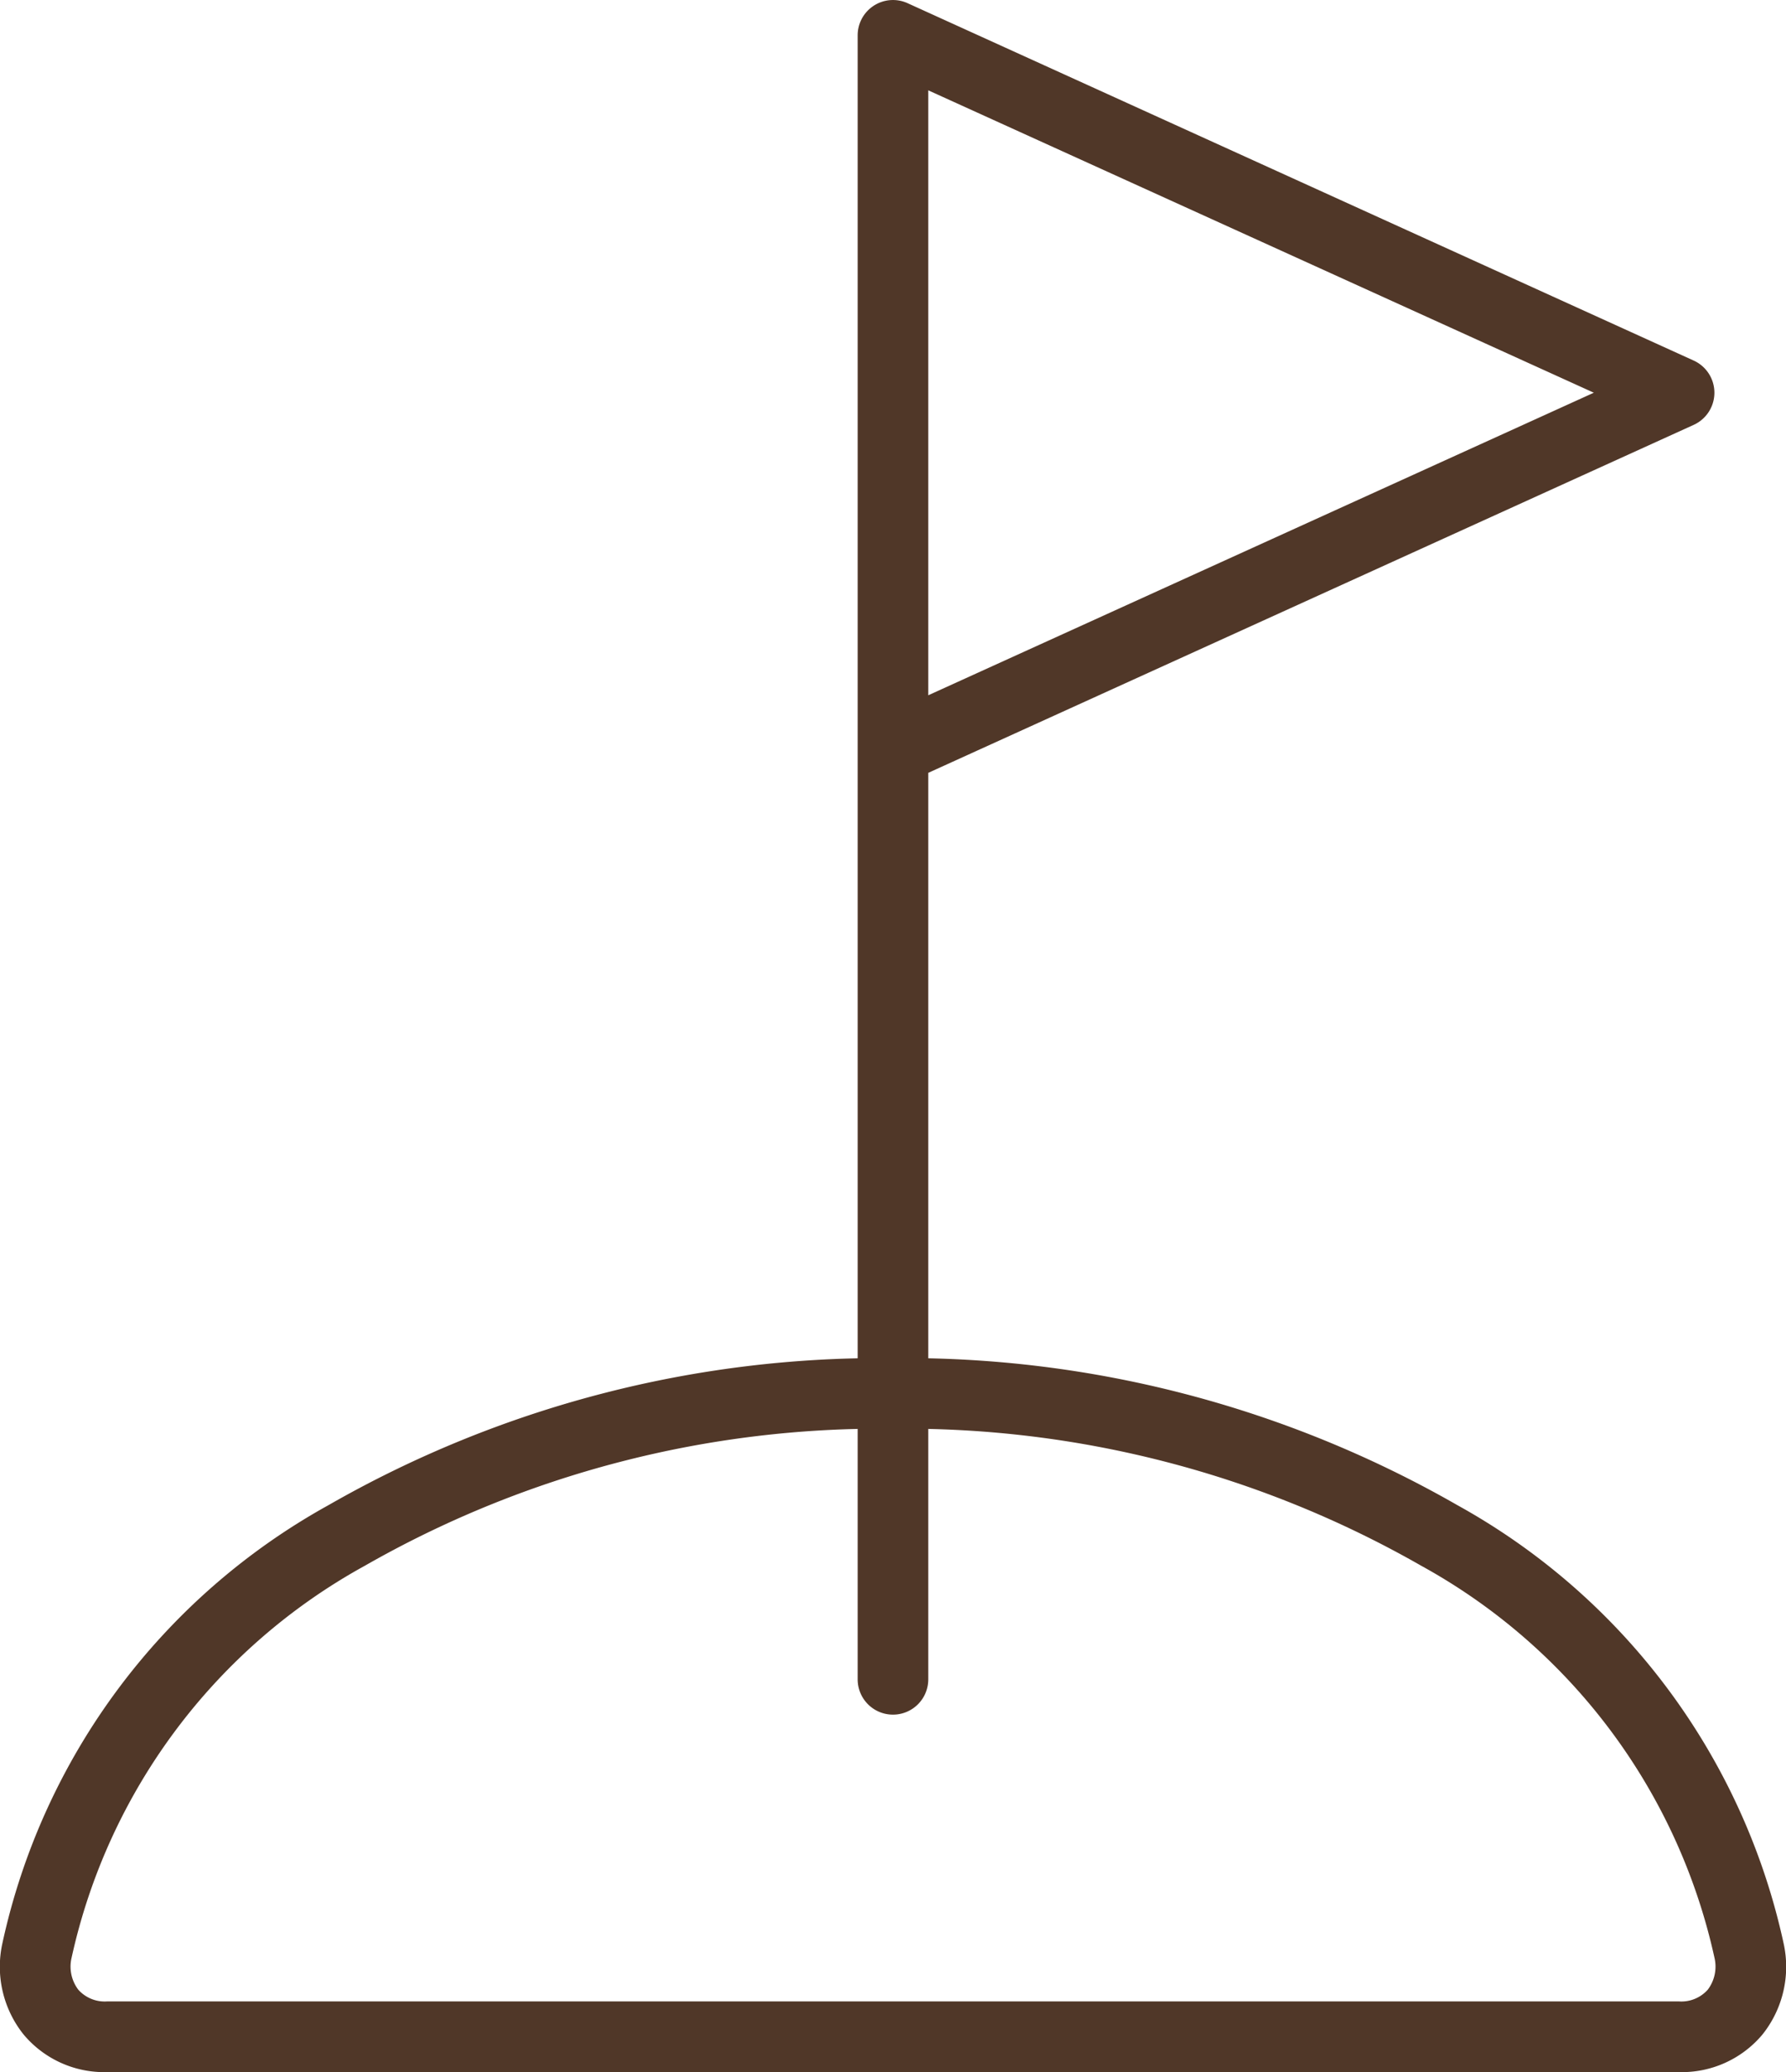
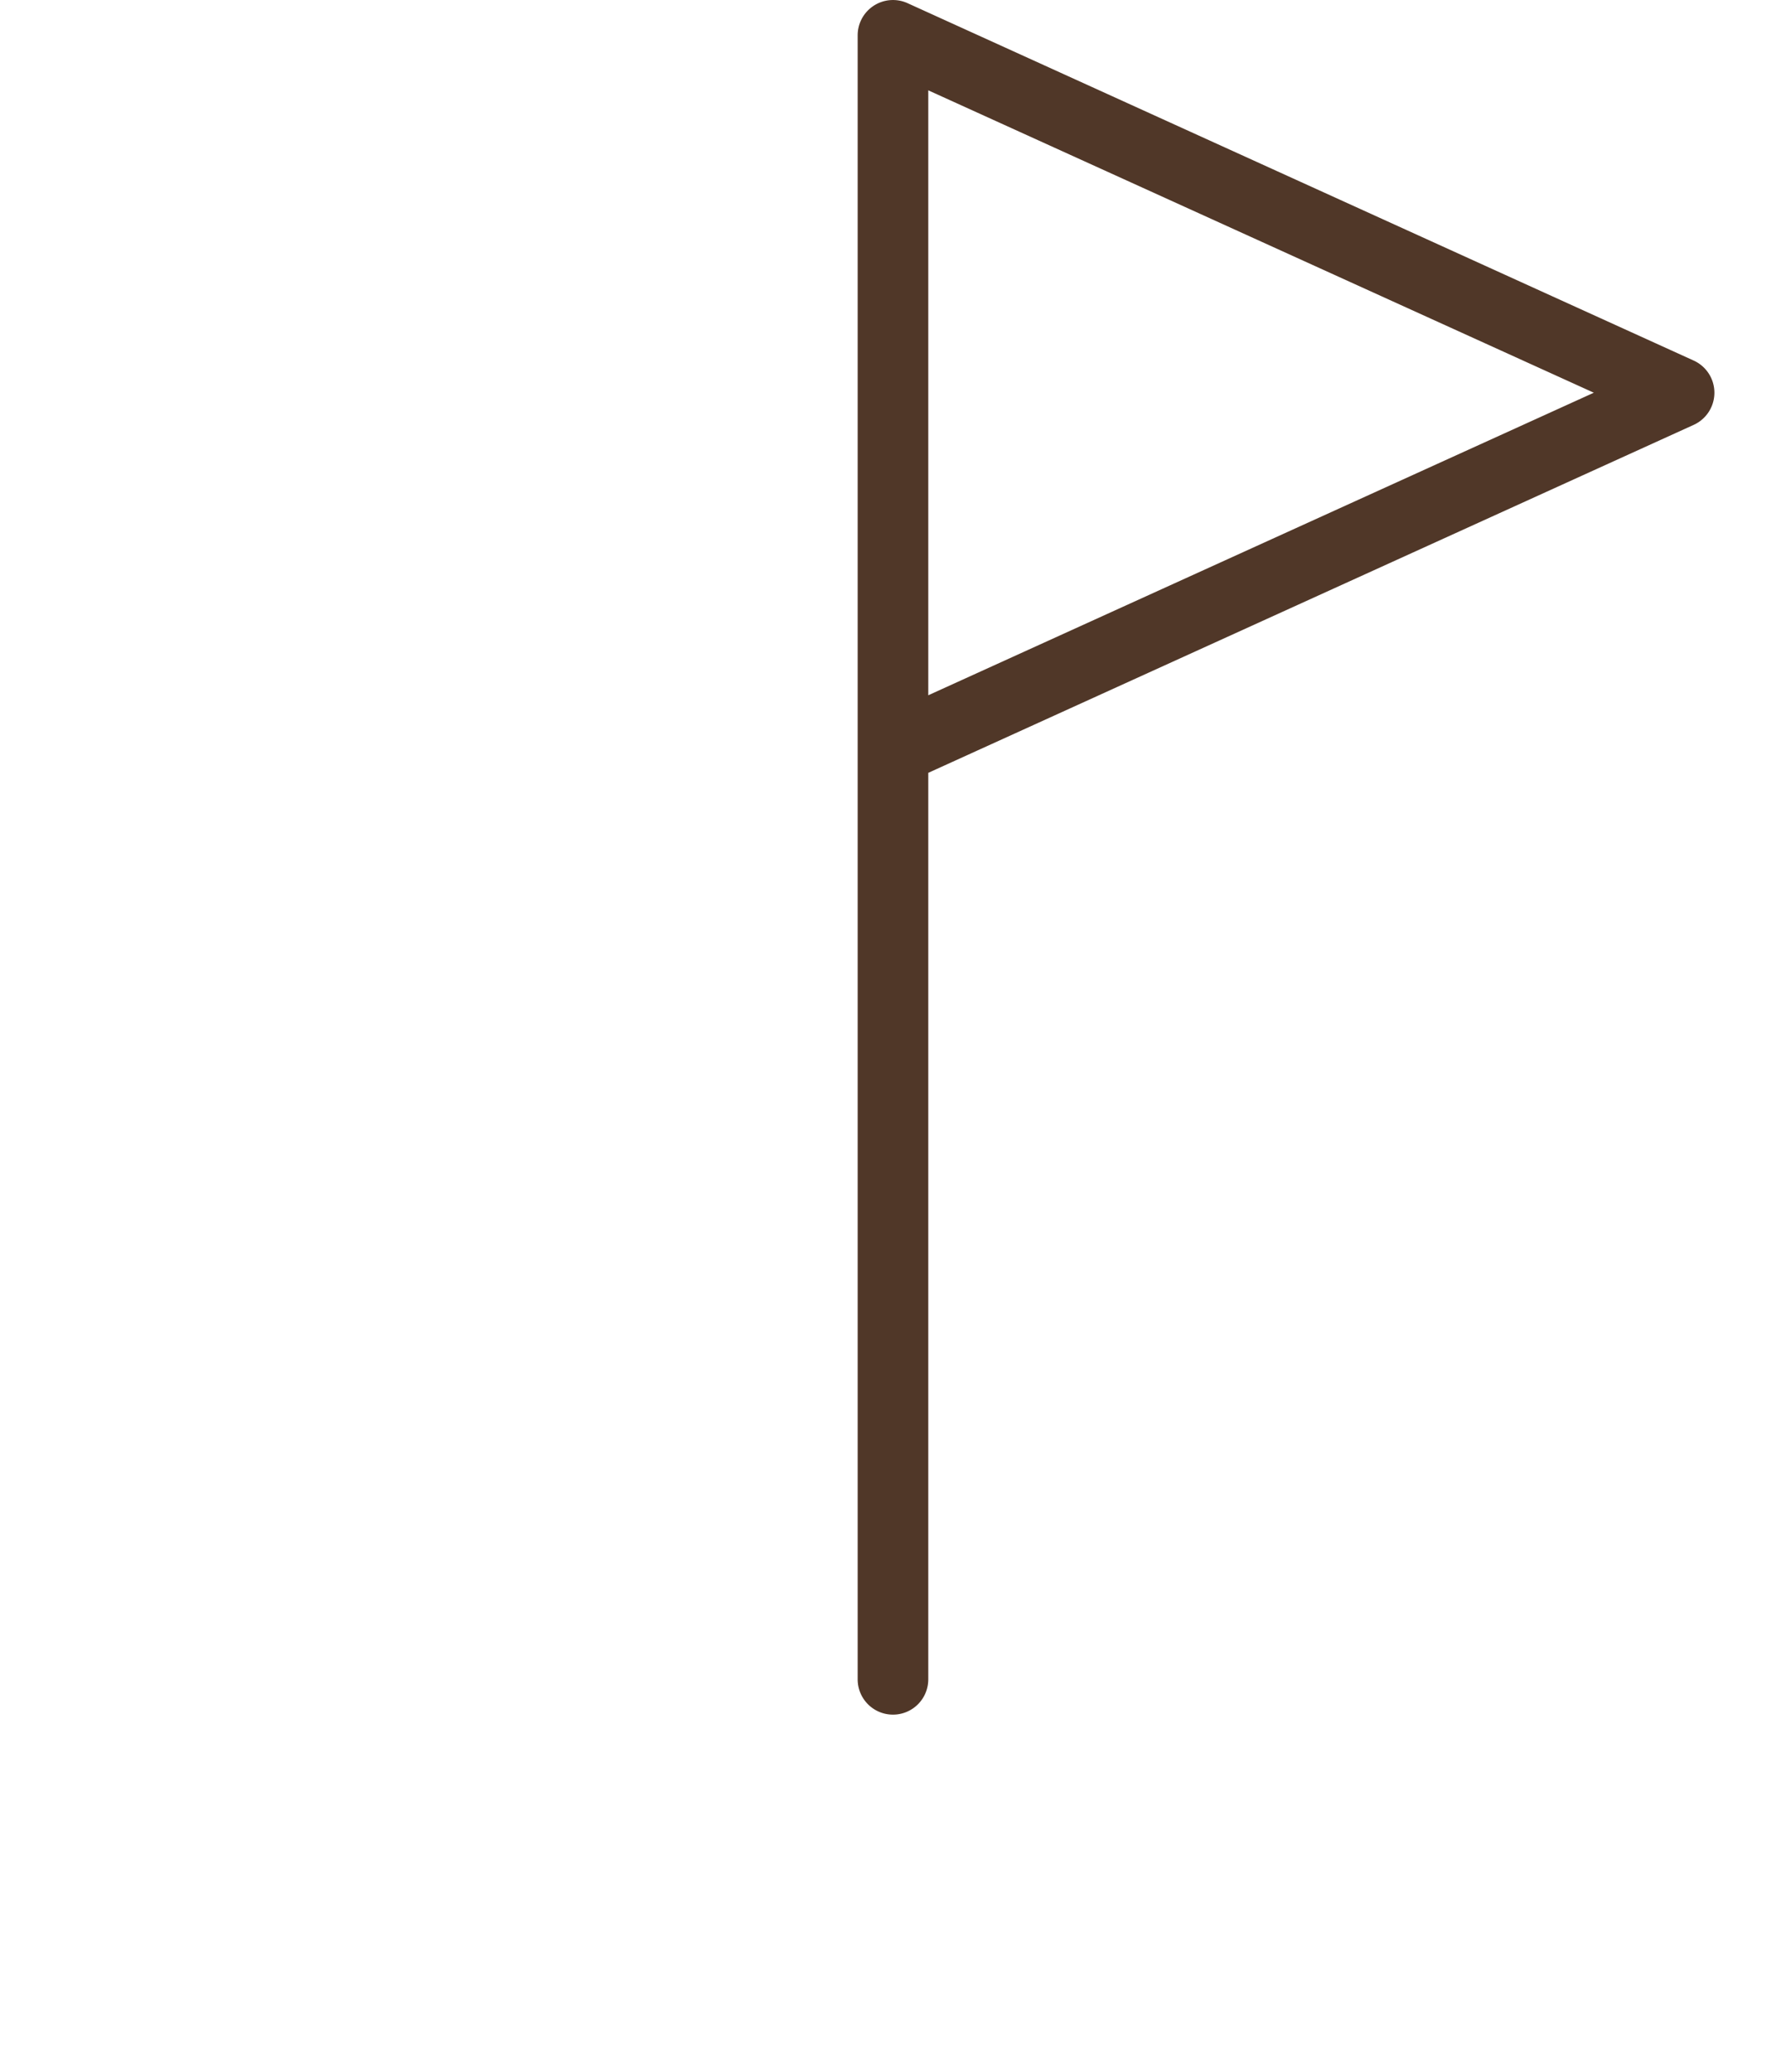
<svg xmlns="http://www.w3.org/2000/svg" width="30.351" height="35.208" viewBox="0 0 30.351 35.208">
  <g id="Golf" transform="translate(0.6 0.6)">
    <path id="Trazado_76" data-name="Trazado 76" d="M18,30.785a.6.6,0,0,1-.6-.6V14.409c0-.009,0-.018,0-.026V2.25a.6.6,0,0,1,.848-.546l13.36,6.073a.6.6,0,0,1,0,1.092L18.6,14.782v15.4A.6.6,0,0,1,18,30.785Zm.6-27.6V13.464L29.91,8.323Z" transform="translate(-3.425 -2.25)" fill="#503728" />
-     <path id="Trazado_77" data-name="Trazado 77" d="M19.075,23.025a18.882,18.882,0,0,1,9.594,2.5,11.236,11.236,0,0,1,5.543,7.452,1.844,1.844,0,0,1-.361,1.541,1.786,1.786,0,0,1-1.415.639H5.715A1.785,1.785,0,0,1,4.3,34.517a1.844,1.844,0,0,1-.361-1.541,11.234,11.234,0,0,1,5.542-7.452A18.881,18.881,0,0,1,19.075,23.025Zm13.36,10.931a.6.6,0,0,0,.487-.2.651.651,0,0,0,.113-.544,10.069,10.069,0,0,0-4.983-6.659,17.669,17.669,0,0,0-8.977-2.328A17.668,17.668,0,0,0,10.1,26.553a10.067,10.067,0,0,0-4.983,6.659.651.651,0,0,0,.113.544.6.6,0,0,0,.486.2Z" transform="translate(-4.5 -0.548)" fill="#503728" />
  </g>
</svg>